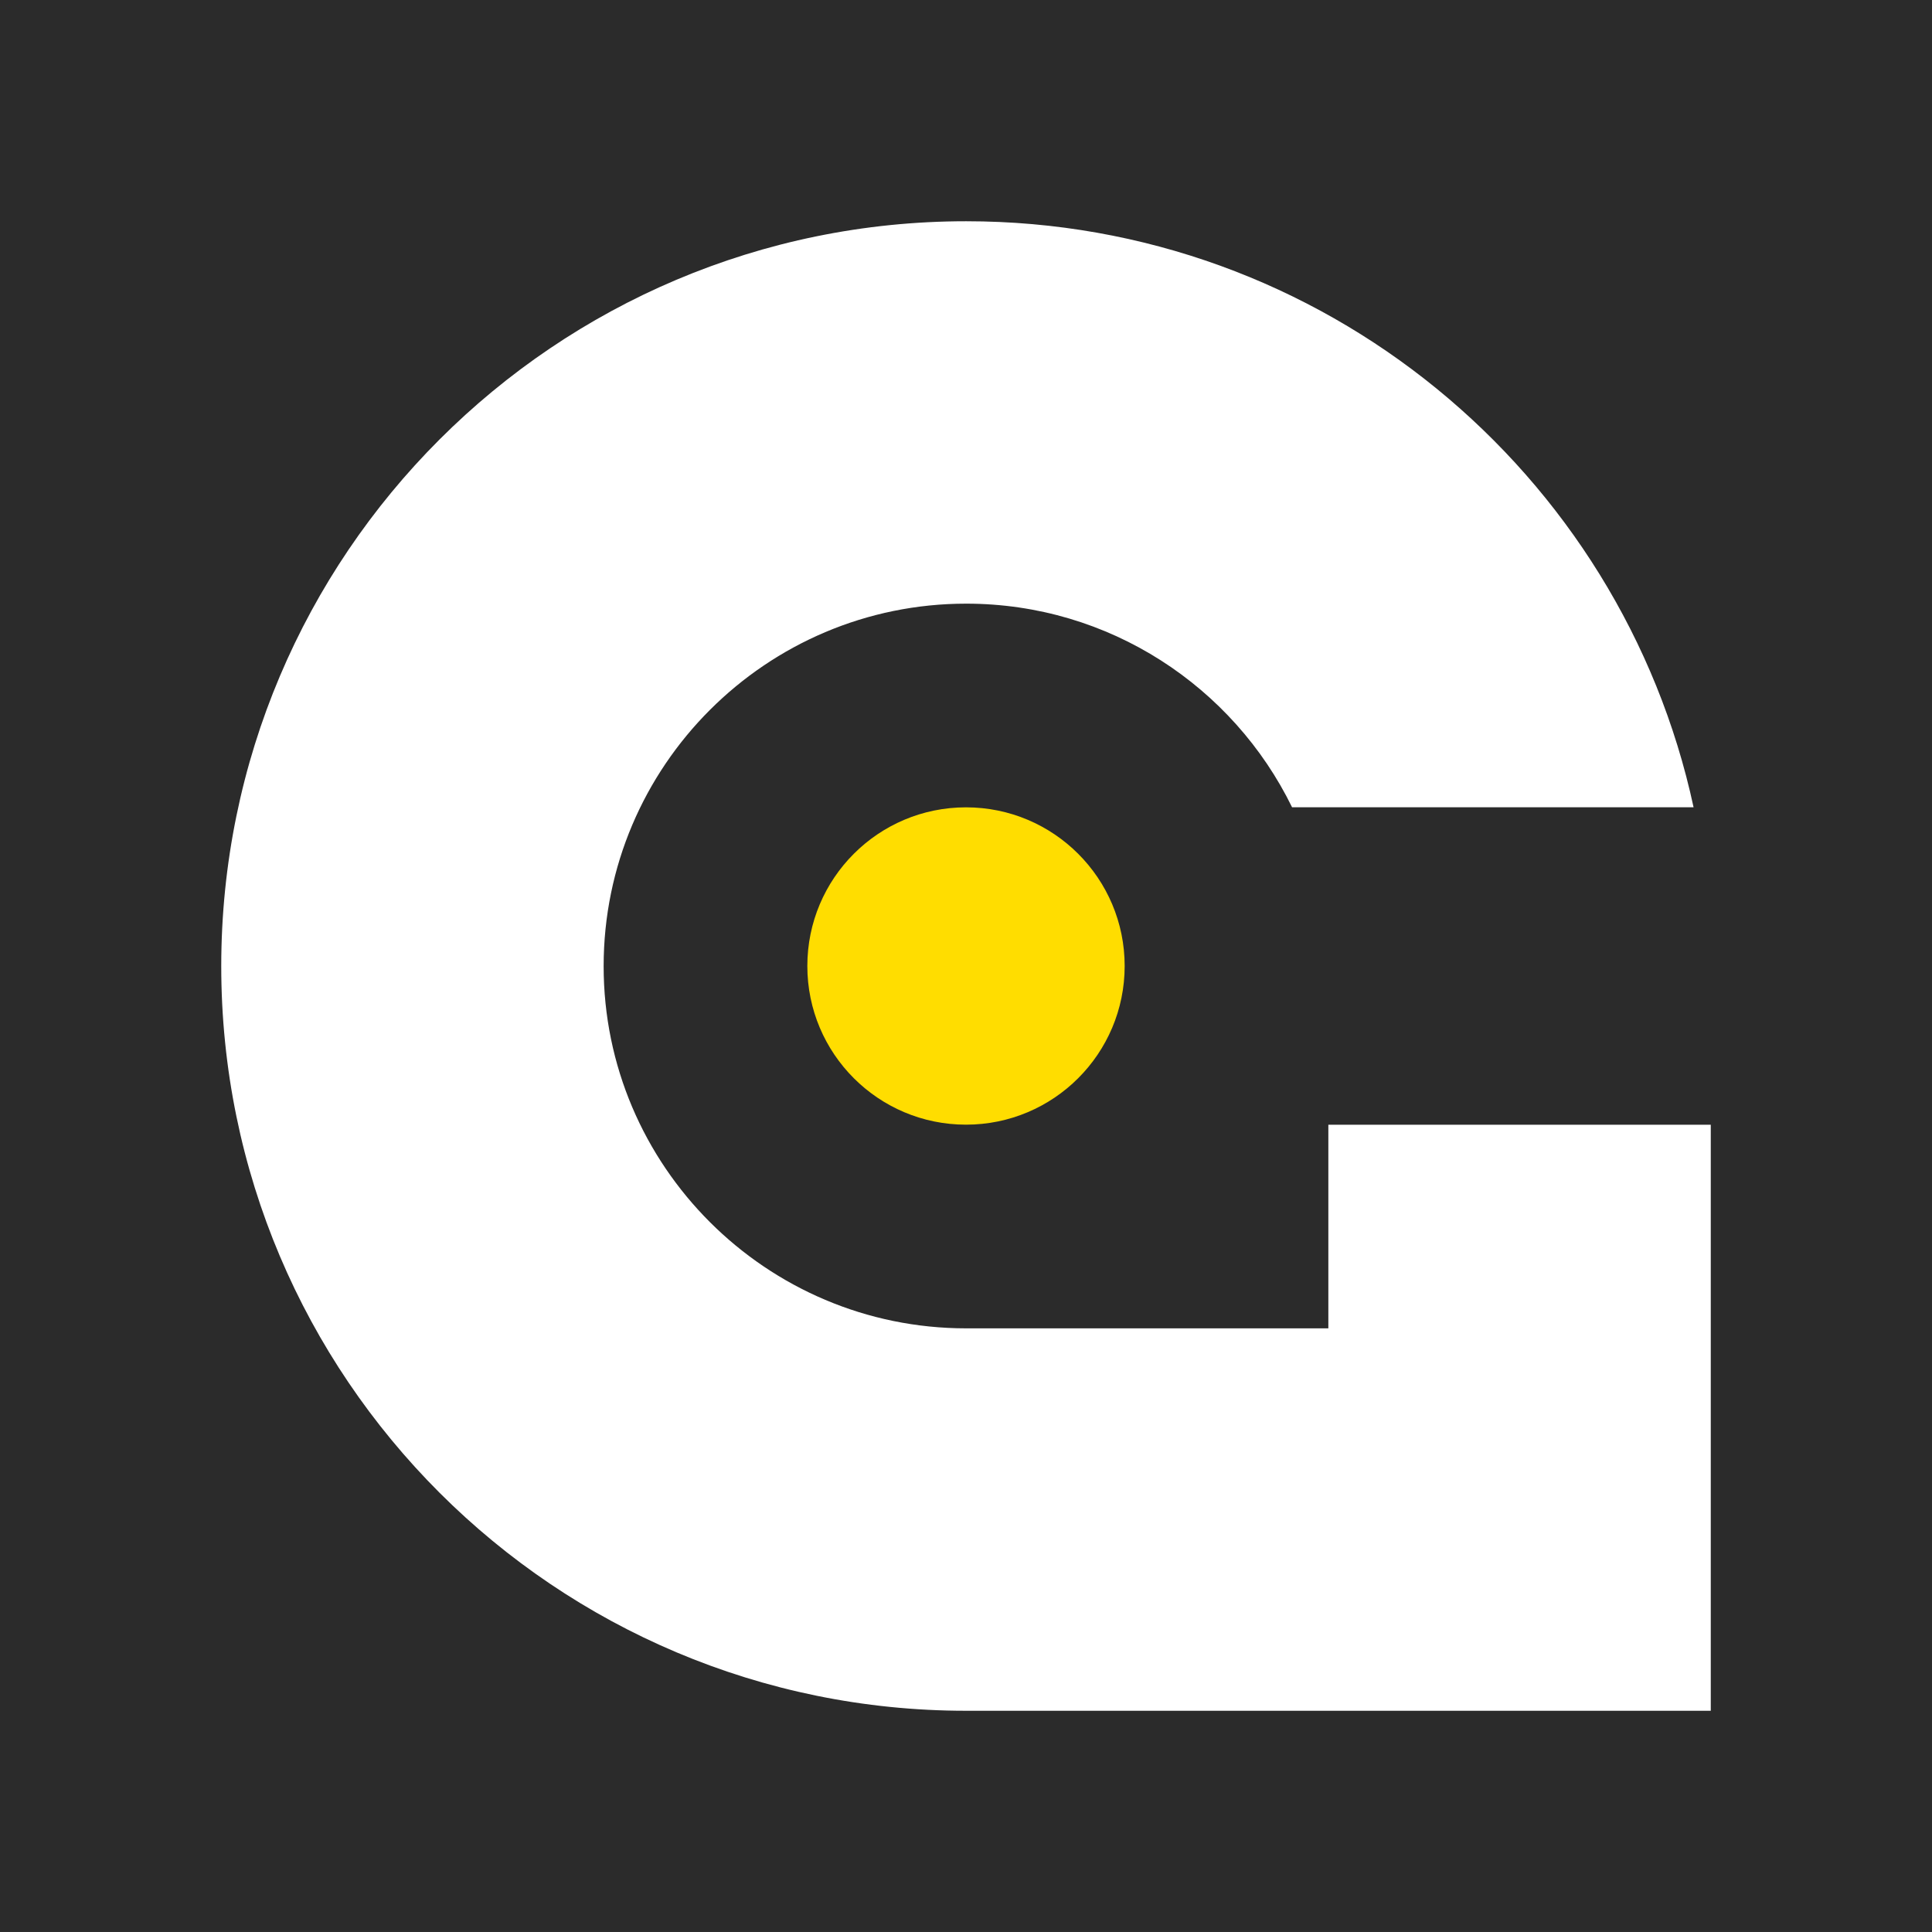
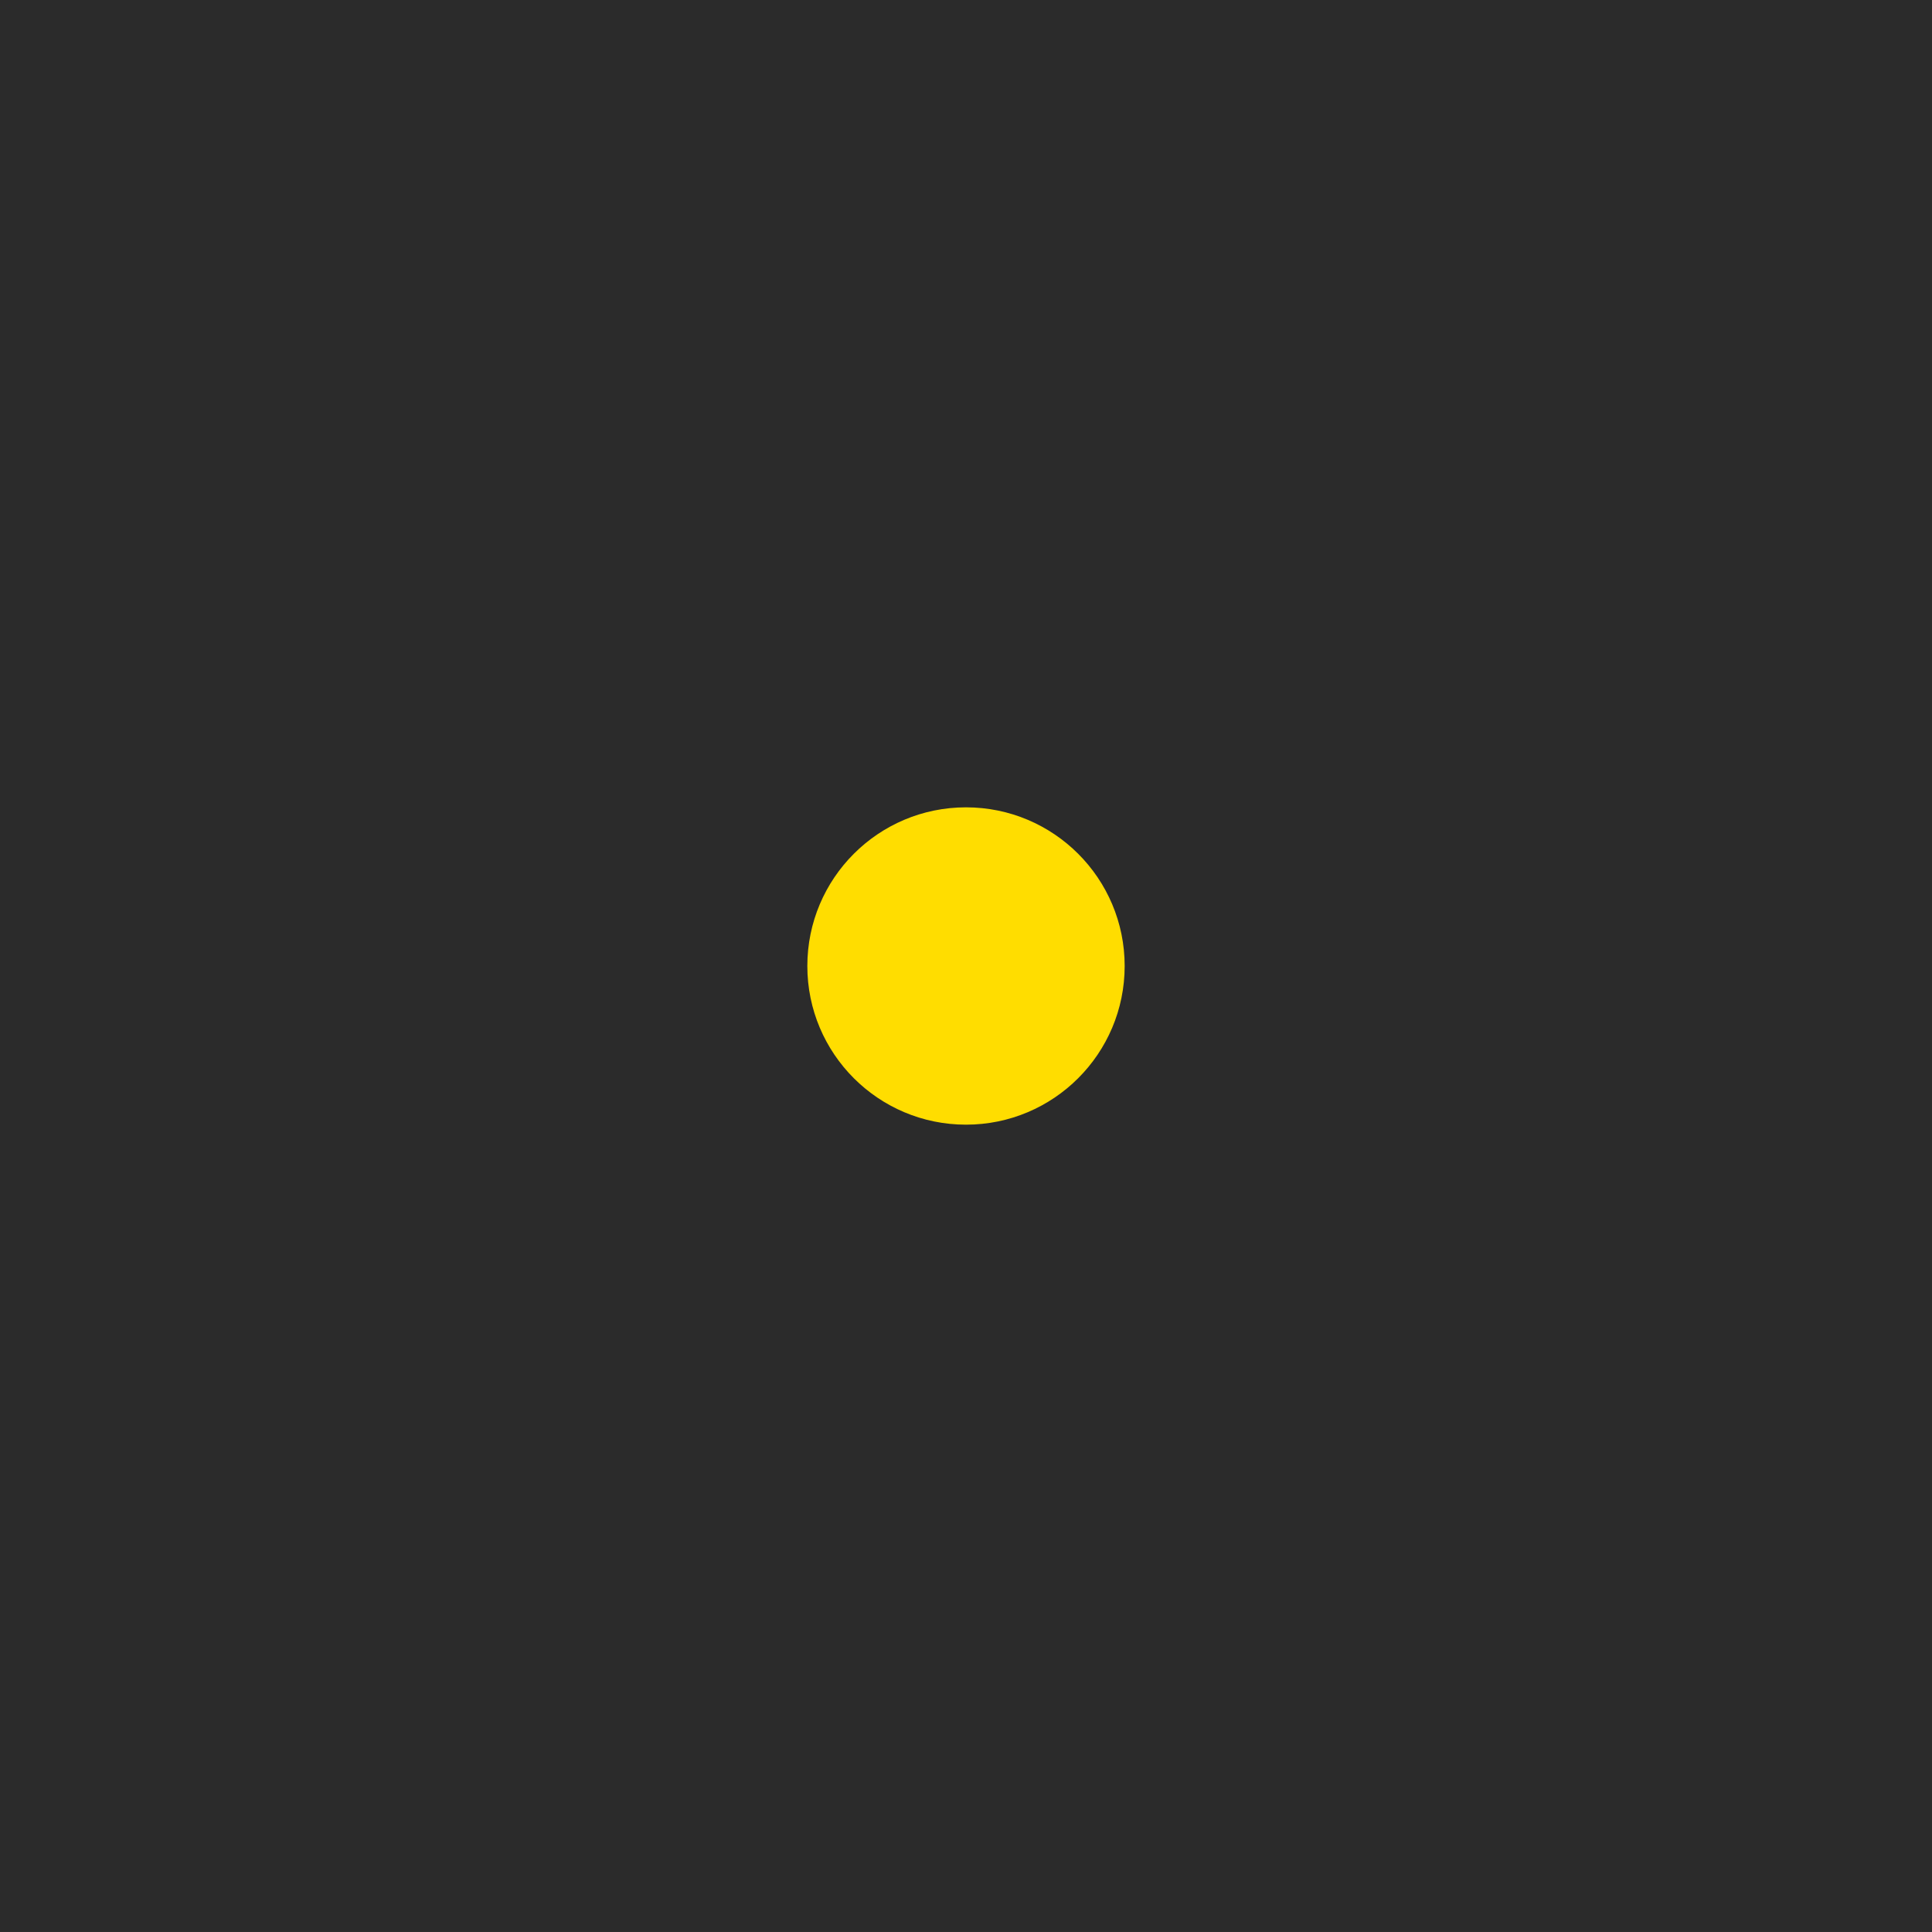
<svg xmlns="http://www.w3.org/2000/svg" version="1.1" id="Слой_1" x="0px" y="0px" width="120px" height="119.999px" viewBox="0 0 120 119.999" style="enable-background:new 0 0 120 119.999;" xml:space="preserve">
  <style type="text/css">
	.st0{fill:#2B2B2B;}
	.st1{fill:#FFDD00;}
	.st2{fill:#FFFFFF;}
</style>
  <rect y="-0" class="st0" width="120" height="120" />
  <g>
    <circle class="st1" cx="60" cy="60" r="9.855" />
-     <path class="st2" d="M82.506,69.859v12.647H60.012c-12.41,0-22.519-10.085-22.519-22.494   c0-12.434,10.109-22.518,22.519-22.518c8.898,0,16.587,5.173,20.241,12.647h24.938   c-4.485-20.81-23.017-36.399-45.179-36.399c-25.531,0-46.27,20.715-46.27,46.27   c-0,25.555,20.739,46.247,46.27,46.247h46.247V69.859H82.506z" />
  </g>
</svg>